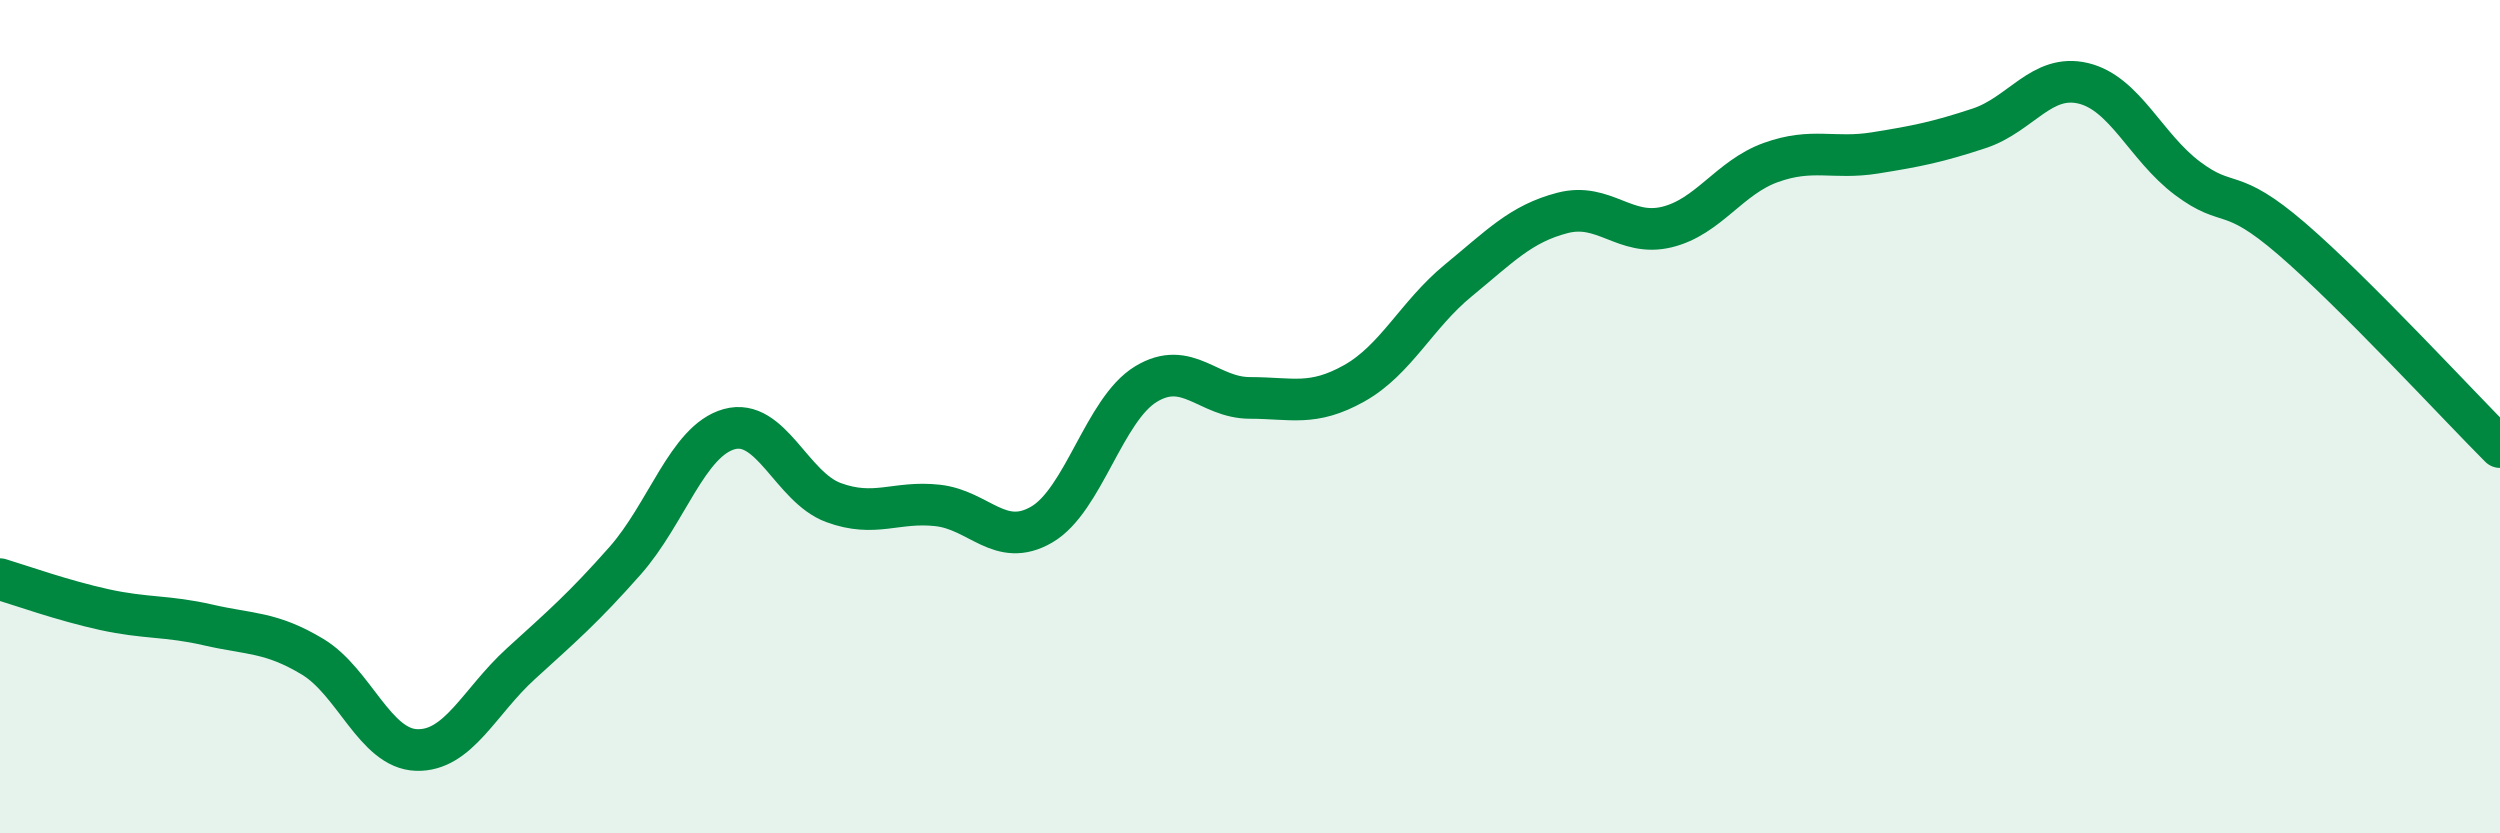
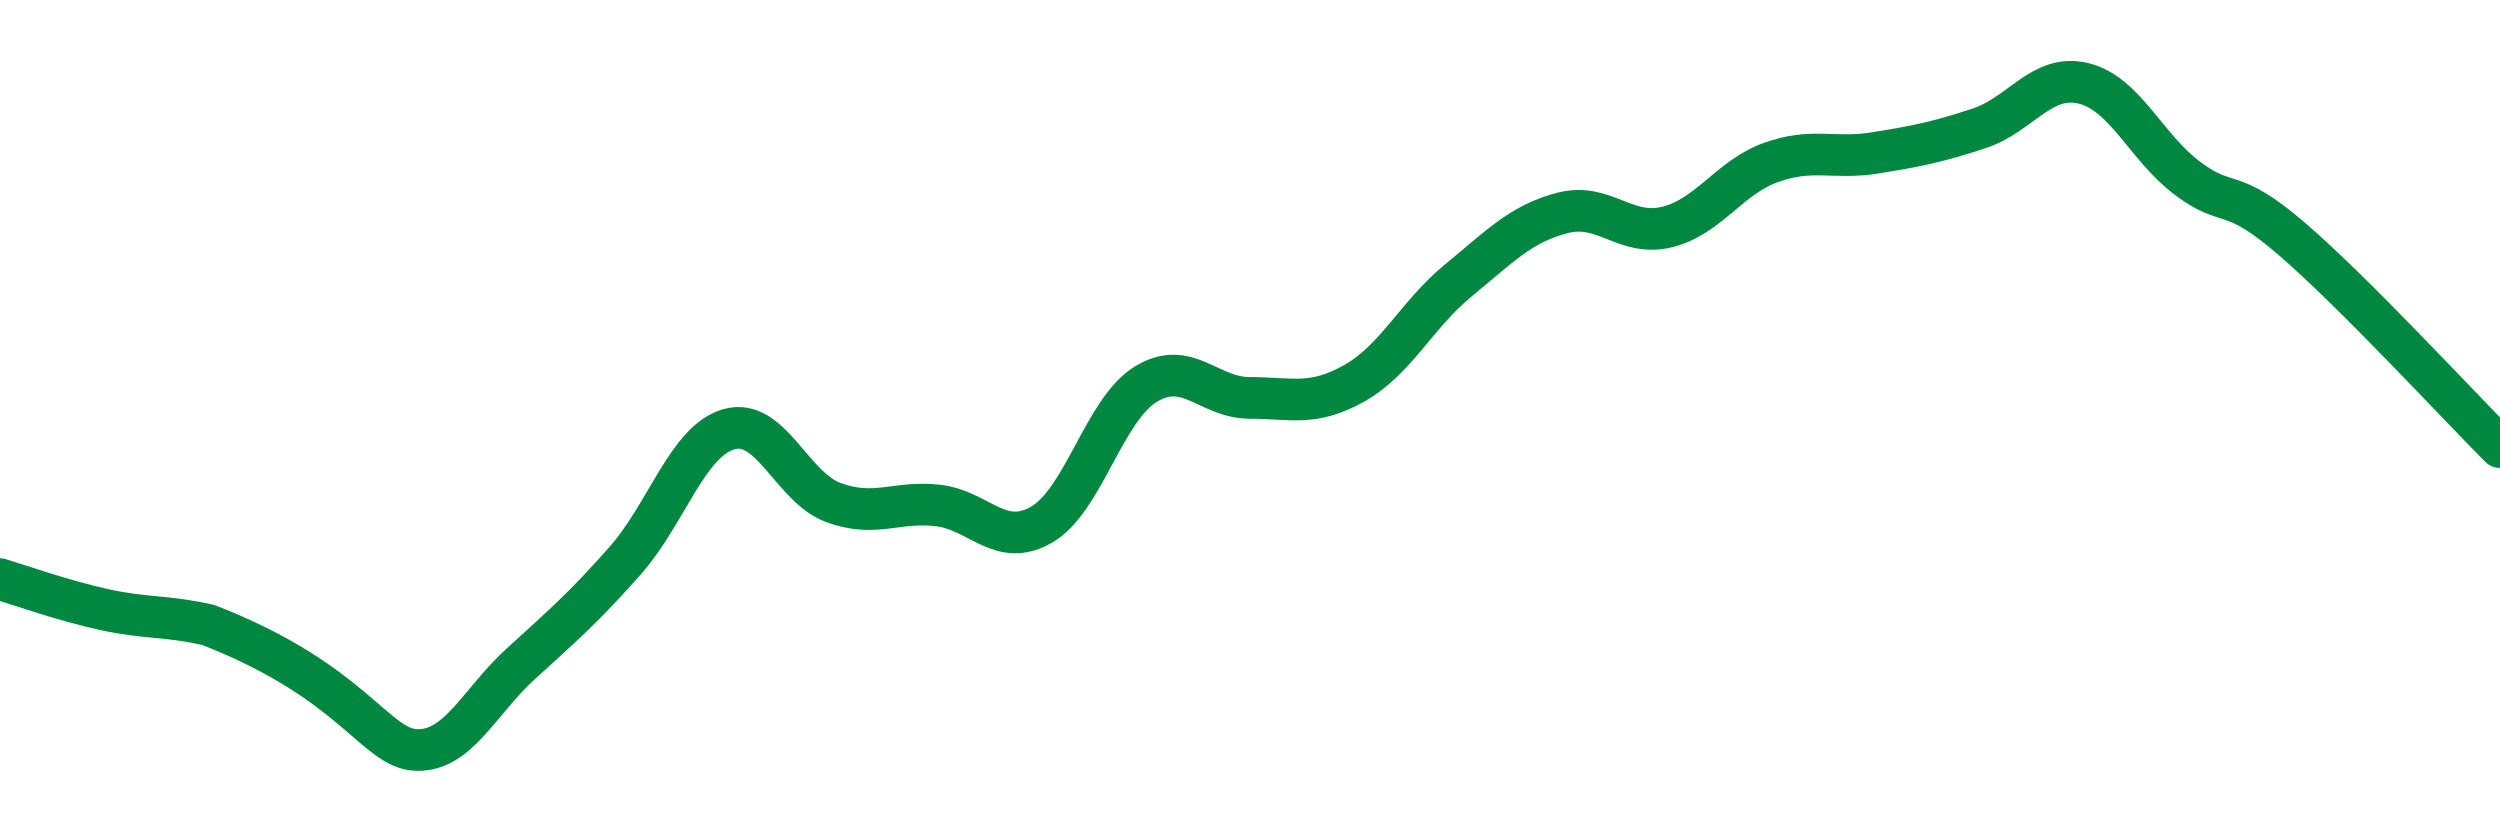
<svg xmlns="http://www.w3.org/2000/svg" width="60" height="20" viewBox="0 0 60 20">
-   <path d="M 0,13.9 C 0.5,14.05 1.5,14.41 2.5,14.63 C 3.5,14.85 4,14.77 5,15 C 6,15.23 6.5,15.16 7.5,15.76 C 8.5,16.36 9,17.97 10,18 C 11,18.03 11.5,16.84 12.5,15.93 C 13.5,15.02 14,14.59 15,13.46 C 16,12.33 16.5,10.58 17.5,10.3 C 18.5,10.02 19,11.69 20,12.06 C 21,12.43 21.5,12.02 22.5,12.13 C 23.5,12.24 24,13.17 25,12.59 C 26,12.01 26.5,9.83 27.5,9.22 C 28.5,8.61 29,9.55 30,9.55 C 31,9.55 31.5,9.76 32.5,9.2 C 33.5,8.64 34,7.55 35,6.73 C 36,5.91 36.5,5.37 37.5,5.11 C 38.5,4.85 39,5.69 40,5.45 C 41,5.21 41.5,4.26 42.5,3.9 C 43.5,3.54 44,3.83 45,3.67 C 46,3.51 46.5,3.41 47.5,3.08 C 48.5,2.75 49,1.76 50,2 C 51,2.24 51.5,3.53 52.5,4.28 C 53.5,5.03 53.5,4.44 55,5.73 C 56.5,7.02 59,9.73 60,10.73L60 20L0 20Z" fill="#008740" opacity="0.1" stroke-linecap="round" stroke-linejoin="round" />
-   <path d="M 0,13.9 C 0.5,14.05 1.5,14.41 2.5,14.63 C 3.5,14.85 4,14.77 5,15 C 6,15.23 6.5,15.16 7.5,15.76 C 8.5,16.36 9,17.97 10,18 C 11,18.03 11.5,16.84 12.5,15.93 C 13.5,15.02 14,14.59 15,13.46 C 16,12.33 16.5,10.58 17.5,10.3 C 18.5,10.02 19,11.69 20,12.06 C 21,12.43 21.5,12.02 22.5,12.13 C 23.5,12.24 24,13.17 25,12.59 C 26,12.01 26.5,9.83 27.5,9.22 C 28.5,8.61 29,9.55 30,9.55 C 31,9.55 31.5,9.76 32.5,9.2 C 33.5,8.64 34,7.55 35,6.73 C 36,5.91 36.5,5.37 37.5,5.11 C 38.5,4.85 39,5.69 40,5.45 C 41,5.21 41.5,4.26 42.5,3.9 C 43.5,3.54 44,3.83 45,3.67 C 46,3.51 46.5,3.41 47.5,3.08 C 48.5,2.75 49,1.76 50,2 C 51,2.24 51.5,3.53 52.5,4.28 C 53.5,5.03 53.5,4.44 55,5.73 C 56.5,7.02 59,9.73 60,10.73" stroke="#008740" stroke-width="1" fill="none" stroke-linecap="round" stroke-linejoin="round" />
+   <path d="M 0,13.9 C 0.5,14.05 1.5,14.41 2.5,14.63 C 3.5,14.85 4,14.77 5,15 C 8.5,16.36 9,17.97 10,18 C 11,18.03 11.5,16.84 12.5,15.93 C 13.5,15.02 14,14.59 15,13.46 C 16,12.33 16.5,10.58 17.5,10.3 C 18.5,10.02 19,11.69 20,12.06 C 21,12.43 21.5,12.02 22.5,12.13 C 23.5,12.24 24,13.17 25,12.59 C 26,12.01 26.5,9.83 27.5,9.22 C 28.5,8.61 29,9.55 30,9.55 C 31,9.55 31.5,9.76 32.5,9.2 C 33.5,8.64 34,7.55 35,6.73 C 36,5.91 36.5,5.37 37.5,5.11 C 38.5,4.85 39,5.69 40,5.45 C 41,5.21 41.5,4.26 42.5,3.9 C 43.5,3.54 44,3.83 45,3.67 C 46,3.51 46.5,3.41 47.5,3.08 C 48.5,2.75 49,1.76 50,2 C 51,2.24 51.5,3.53 52.5,4.28 C 53.5,5.03 53.5,4.44 55,5.73 C 56.5,7.02 59,9.73 60,10.73" stroke="#008740" stroke-width="1" fill="none" stroke-linecap="round" stroke-linejoin="round" />
</svg>